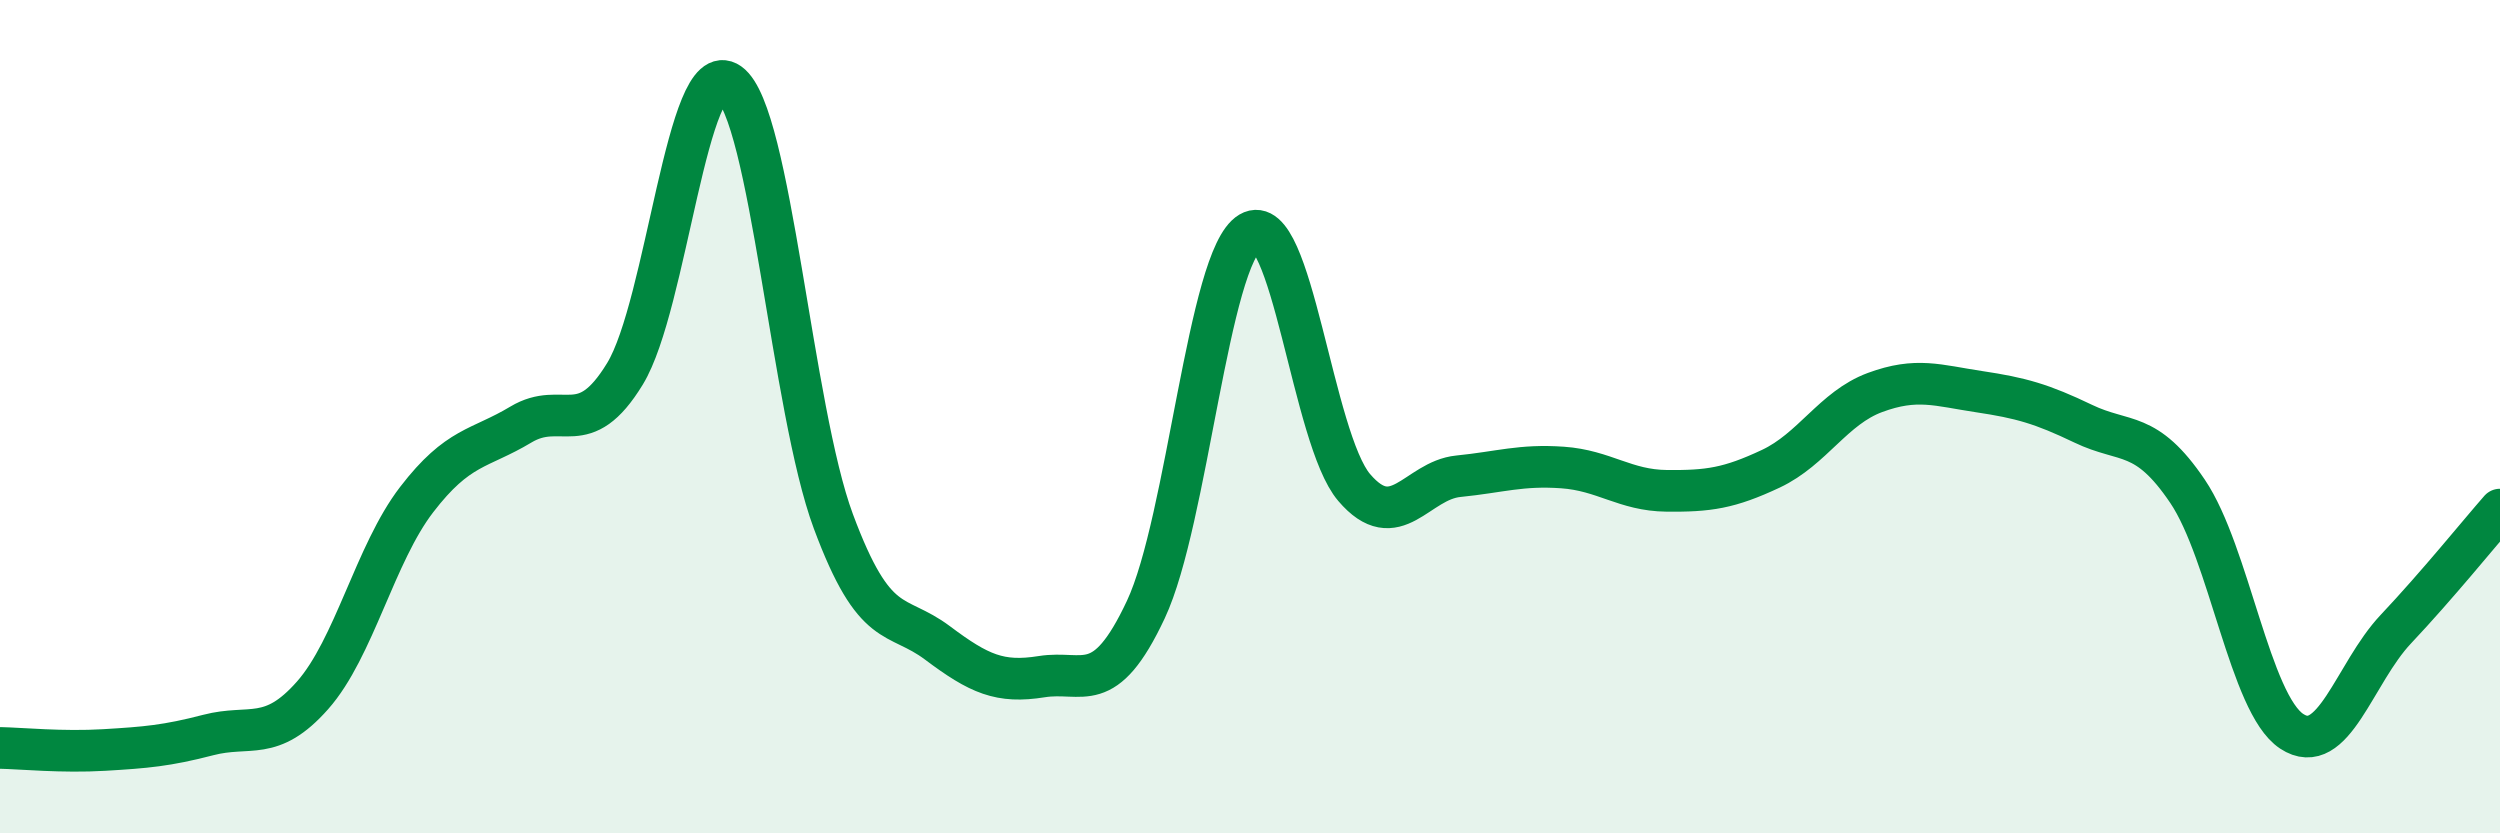
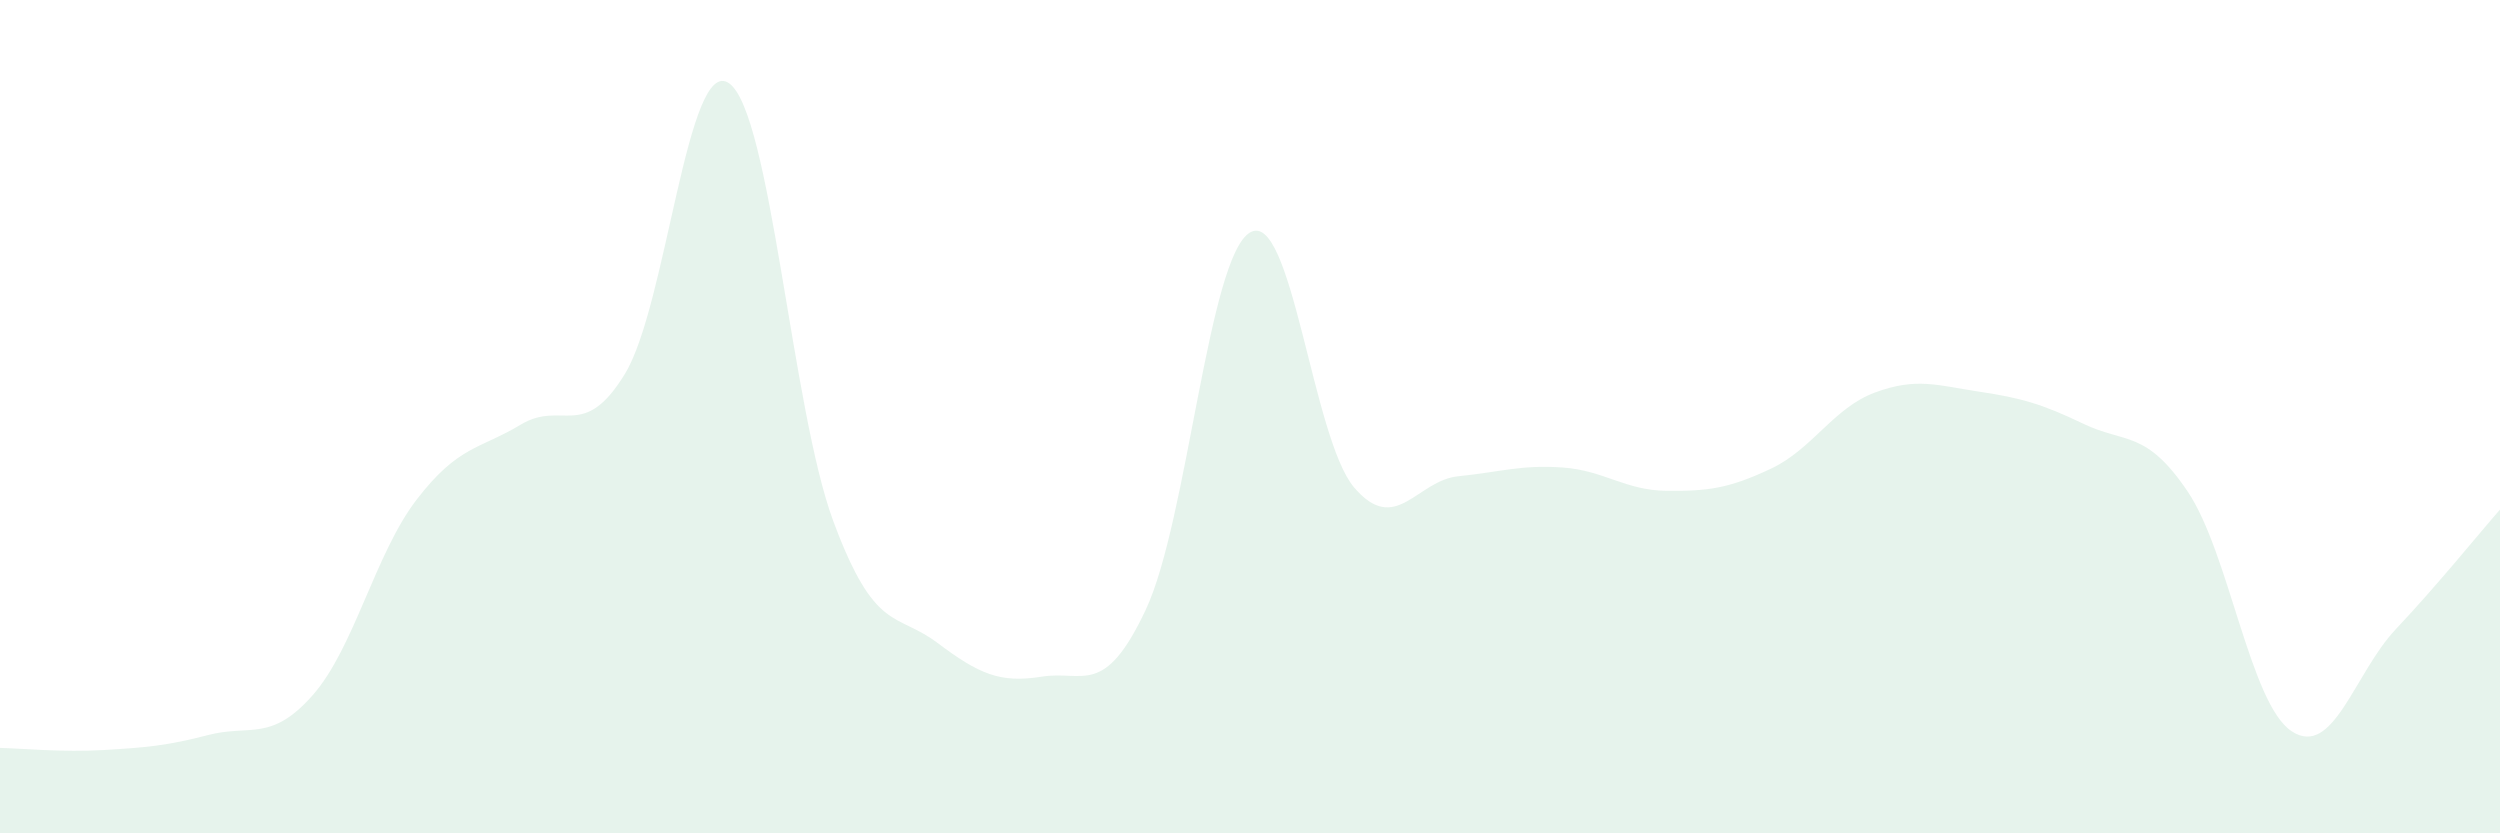
<svg xmlns="http://www.w3.org/2000/svg" width="60" height="20" viewBox="0 0 60 20">
  <path d="M 0,17.95 C 0.5,17.96 1.5,18.06 2.5,18 C 3.5,17.94 4,17.9 5,17.64 C 6,17.38 6.5,17.82 7.5,16.69 C 8.5,15.56 9,13.29 10,11.99 C 11,10.69 11.5,10.79 12.5,10.19 C 13.5,9.59 14,10.61 15,8.97 C 16,7.33 16.5,1.29 17.5,2 C 18.5,2.71 19,9.82 20,12.51 C 21,15.2 21.5,14.68 22.5,15.43 C 23.5,16.18 24,16.4 25,16.24 C 26,16.08 26.5,16.76 27.5,14.63 C 28.5,12.5 29,6.17 30,5.58 C 31,4.99 31.5,10.53 32.5,11.7 C 33.5,12.87 34,11.53 35,11.43 C 36,11.33 36.5,11.15 37.5,11.22 C 38.5,11.29 39,11.77 40,11.78 C 41,11.79 41.5,11.72 42.5,11.25 C 43.5,10.78 44,9.79 45,9.42 C 46,9.05 46.5,9.25 47.5,9.4 C 48.5,9.55 49,9.69 50,10.17 C 51,10.65 51.5,10.31 52.5,11.79 C 53.5,13.27 54,16.89 55,17.55 C 56,18.21 56.5,16.16 57.5,15.1 C 58.5,14.04 59.5,12.8 60,12.23L60 20L0 20Z" fill="#008740" opacity="0.1" stroke-linecap="round" stroke-linejoin="round" />
-   <path d="M 0,17.95 C 0.5,17.96 1.5,18.06 2.5,18 C 3.5,17.94 4,17.9 5,17.64 C 6,17.38 6.5,17.82 7.5,16.69 C 8.5,15.56 9,13.29 10,11.99 C 11,10.69 11.5,10.79 12.5,10.19 C 13.5,9.59 14,10.61 15,8.97 C 16,7.33 16.5,1.29 17.5,2 C 18.5,2.71 19,9.82 20,12.51 C 21,15.2 21.5,14.68 22.5,15.43 C 23.5,16.18 24,16.4 25,16.24 C 26,16.08 26.5,16.76 27.5,14.63 C 28.5,12.5 29,6.17 30,5.58 C 31,4.99 31.5,10.53 32.5,11.7 C 33.5,12.87 34,11.53 35,11.43 C 36,11.33 36.5,11.15 37.5,11.22 C 38.5,11.29 39,11.77 40,11.78 C 41,11.79 41.5,11.72 42.5,11.25 C 43.5,10.78 44,9.79 45,9.42 C 46,9.05 46.5,9.25 47.5,9.4 C 48.5,9.55 49,9.69 50,10.17 C 51,10.65 51.5,10.31 52.5,11.79 C 53.5,13.27 54,16.89 55,17.55 C 56,18.21 56.5,16.16 57.5,15.1 C 58.5,14.04 59.5,12.8 60,12.23" stroke="#008740" stroke-width="1" fill="none" stroke-linecap="round" stroke-linejoin="round" />
</svg>